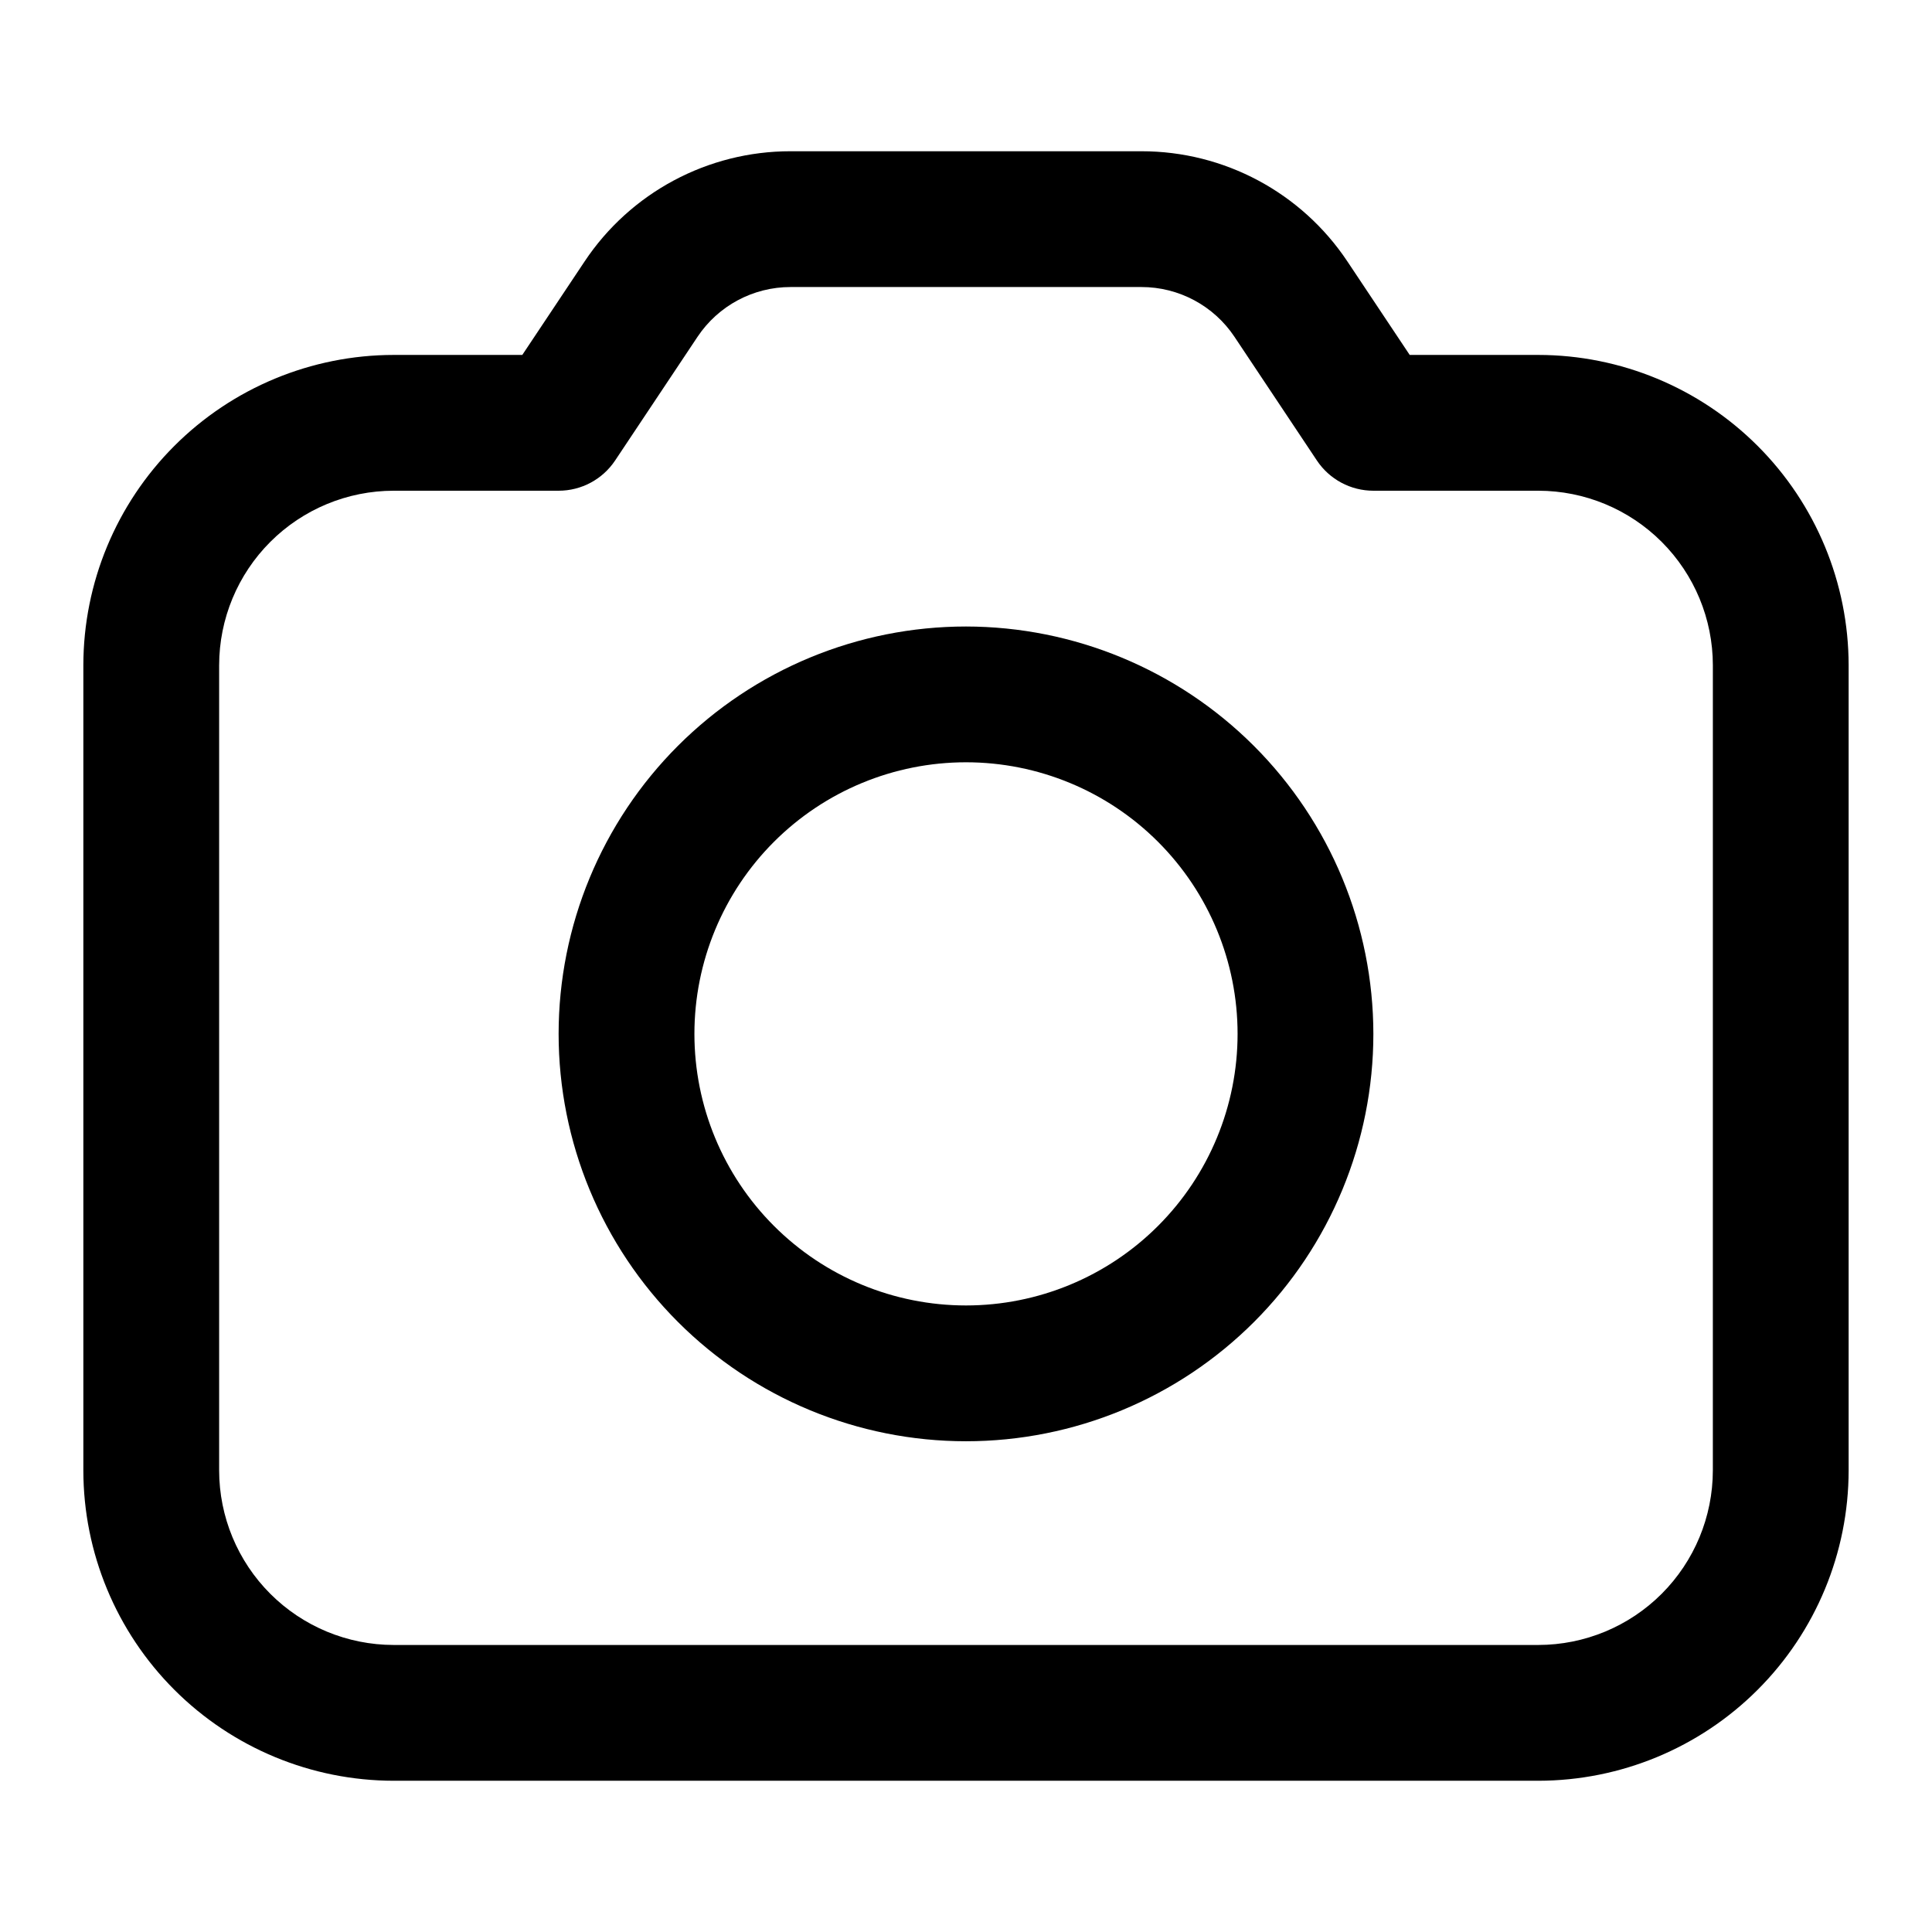
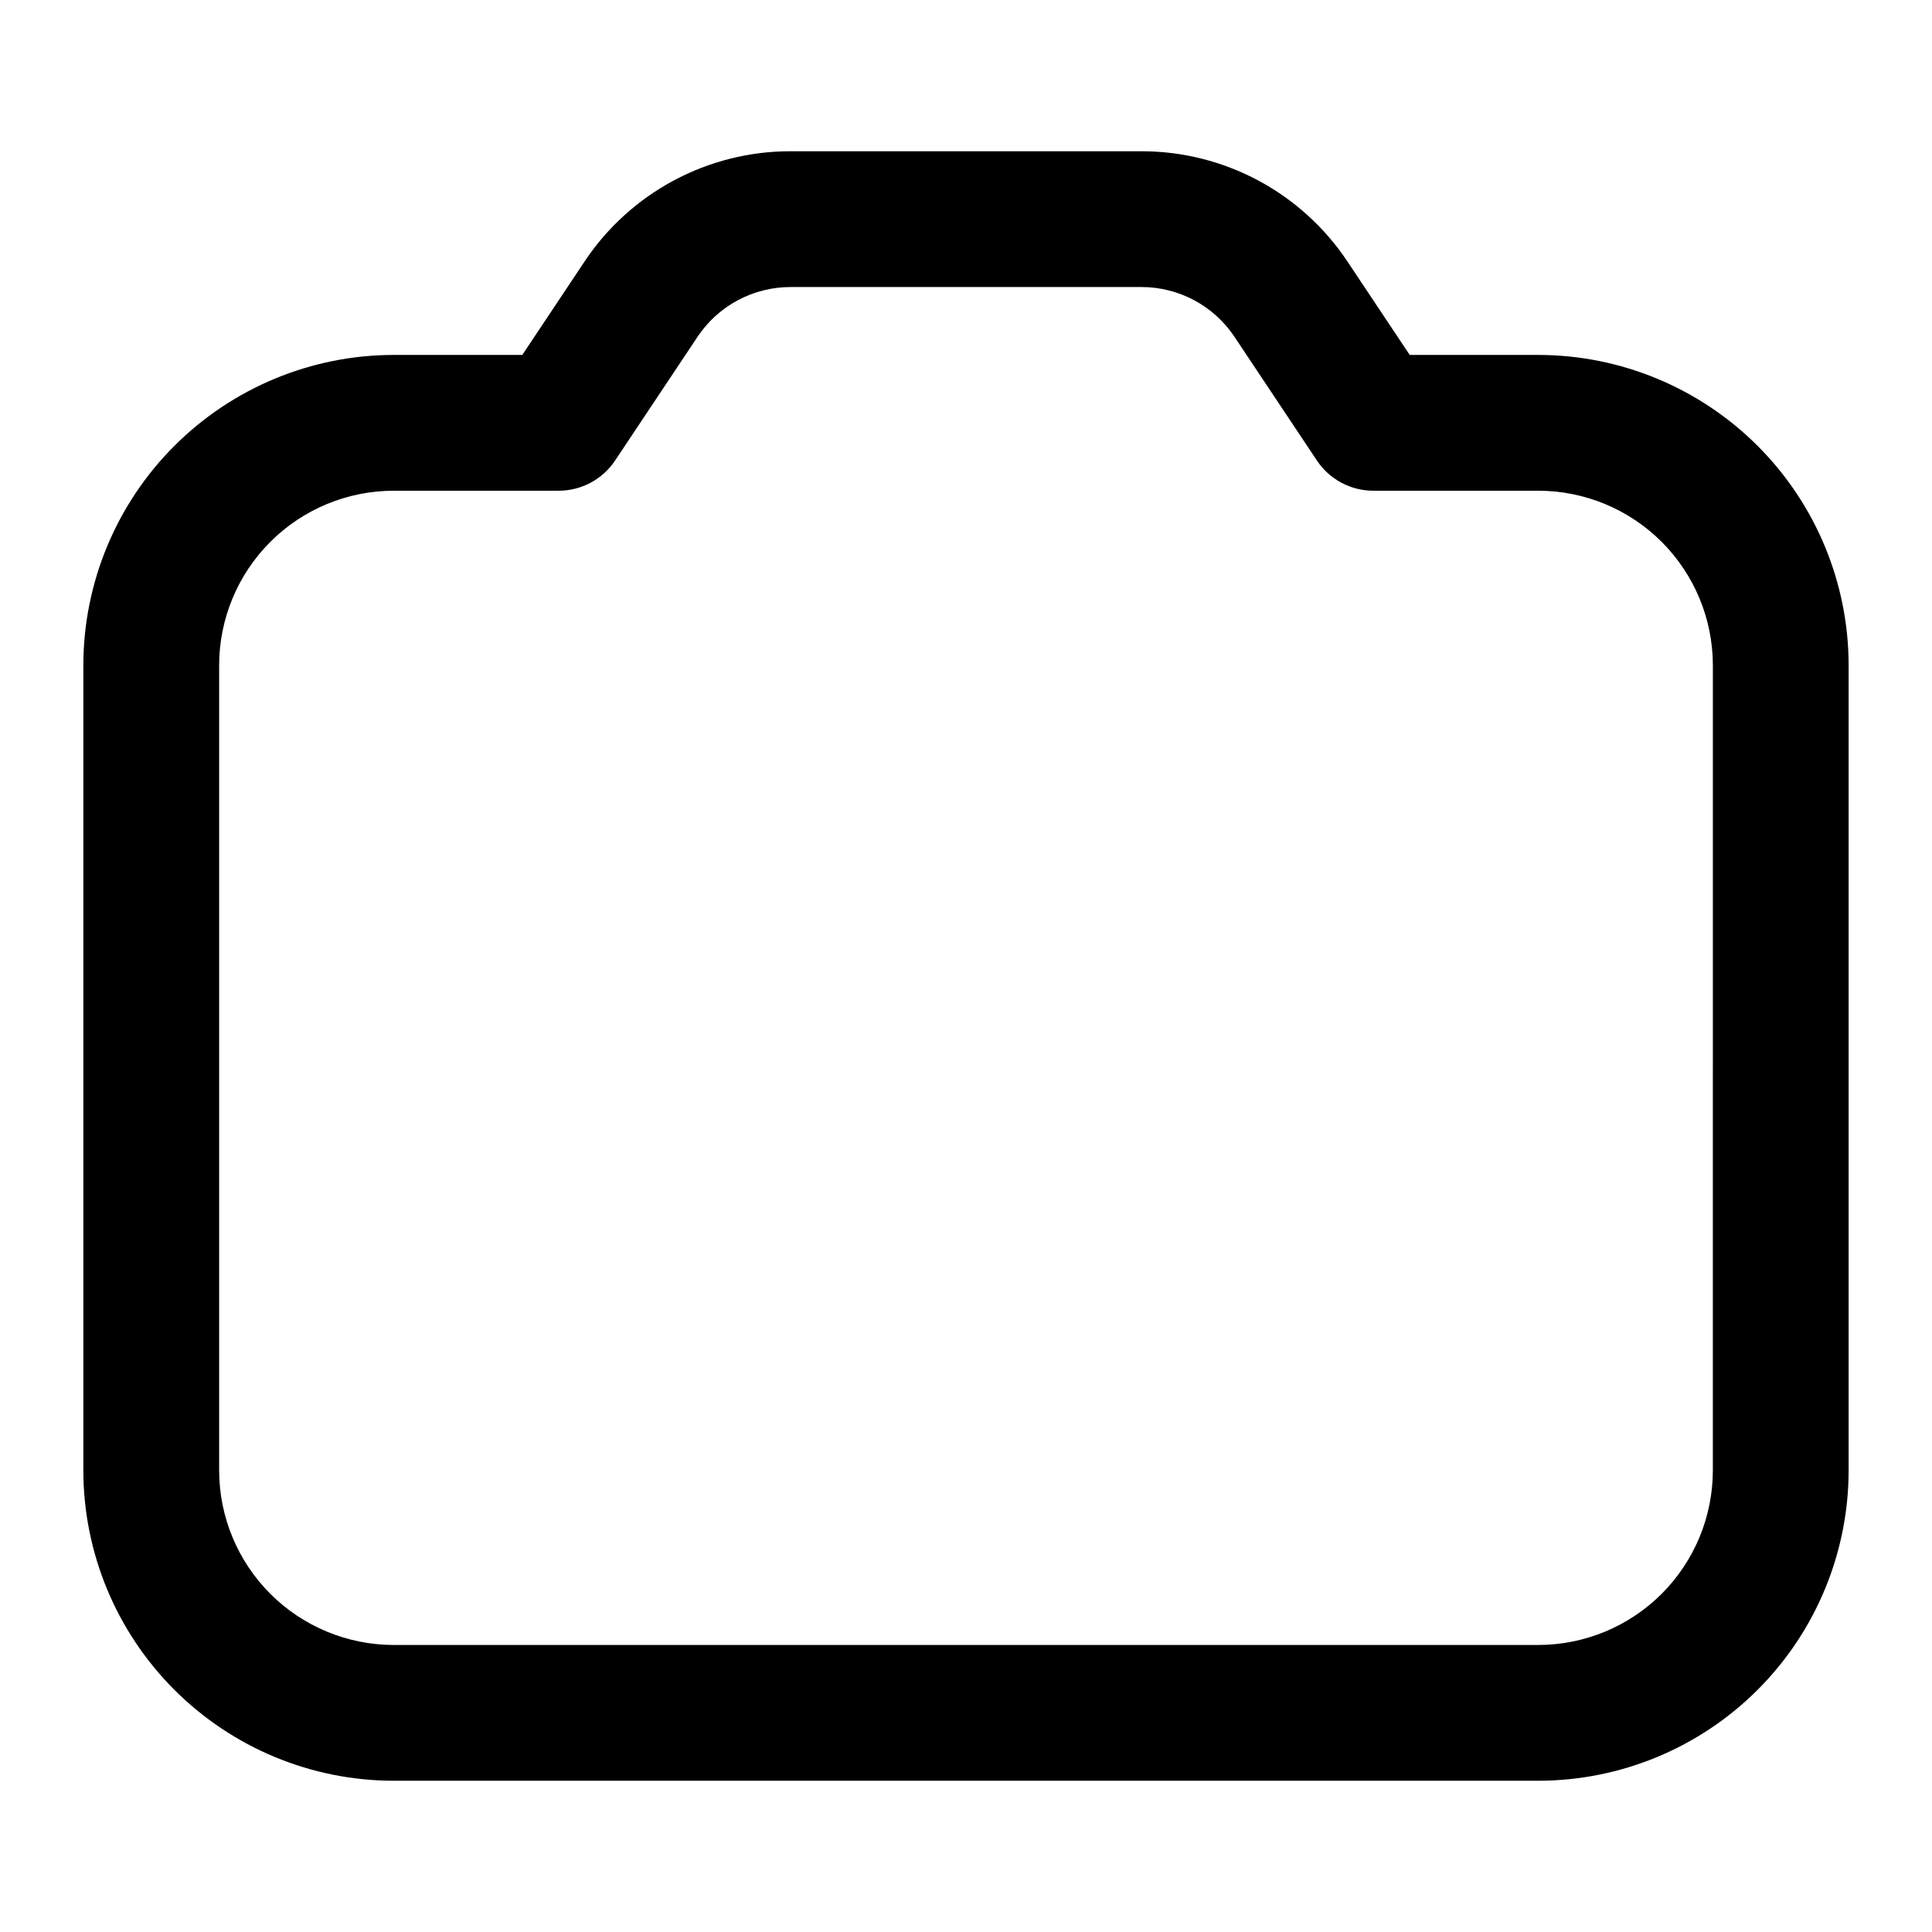
<svg xmlns="http://www.w3.org/2000/svg" fill="#000000" width="800px" height="800px" version="1.1" viewBox="144 144 512 512">
  <g>
    <path d="m551.68 238.06h-34.094l-16.5-24.758c-12.164-18.27-32.664-29.238-54.609-29.219h-92.953c-21.949-0.02-42.449 10.949-54.609 29.219l-16.5 24.758h-34.098c-21.801 0.023-42.703 8.695-58.117 24.113-15.418 15.414-24.09 36.316-24.113 58.117v213.4c0.023 21.801 8.695 42.703 24.113 58.117 15.414 15.418 36.316 24.09 58.117 24.113h303.36c21.801-0.023 42.703-8.695 58.121-24.113 15.414-15.414 24.086-36.316 24.109-58.117v-213.4c-0.023-21.801-8.695-42.703-24.109-58.117-15.418-15.418-36.32-24.09-58.121-24.113zm46.242 295.63c-0.012 12.262-4.891 24.016-13.559 32.684-8.668 8.668-20.422 13.547-32.684 13.559h-303.36c-12.262-0.012-24.016-4.891-32.684-13.559-8.668-8.668-13.547-20.422-13.559-32.684v-213.4c0.012-12.262 4.891-24.016 13.559-32.684 8.668-8.668 20.422-13.547 32.684-13.559h43.723c6.016 0 11.633-3.004 14.969-8.008l21.844-32.785c5.5-8.246 14.758-13.195 24.672-13.188h92.953c9.91-0.008 19.168 4.941 24.668 13.188l21.844 32.785c3.336 5.004 8.953 8.008 14.969 8.008h43.723c12.262 0.012 24.016 4.891 32.684 13.559s13.547 20.422 13.559 32.684z" />
-     <path d="m400 310.03c-28.633 0-56.094 11.375-76.34 31.621s-31.621 47.707-31.621 76.34c0 28.633 11.375 56.094 31.621 76.34 20.246 20.246 47.707 31.617 76.34 31.617s56.09-11.371 76.336-31.617c20.246-20.246 31.621-47.707 31.621-76.34-0.027-28.625-11.41-56.066-31.652-76.309-20.238-20.238-47.684-31.621-76.305-31.652zm0 179.93c-19.09 0-37.395-7.582-50.895-21.082-13.496-13.496-21.078-31.801-21.078-50.891 0-19.09 7.582-37.395 21.078-50.895 13.5-13.496 31.805-21.078 50.895-21.078 19.086 0 37.395 7.582 50.891 21.078 13.496 13.5 21.082 31.805 21.082 50.895 0 19.09-7.586 37.395-21.082 50.891-13.496 13.5-31.805 21.082-50.891 21.082z" />
  </g>
</svg>